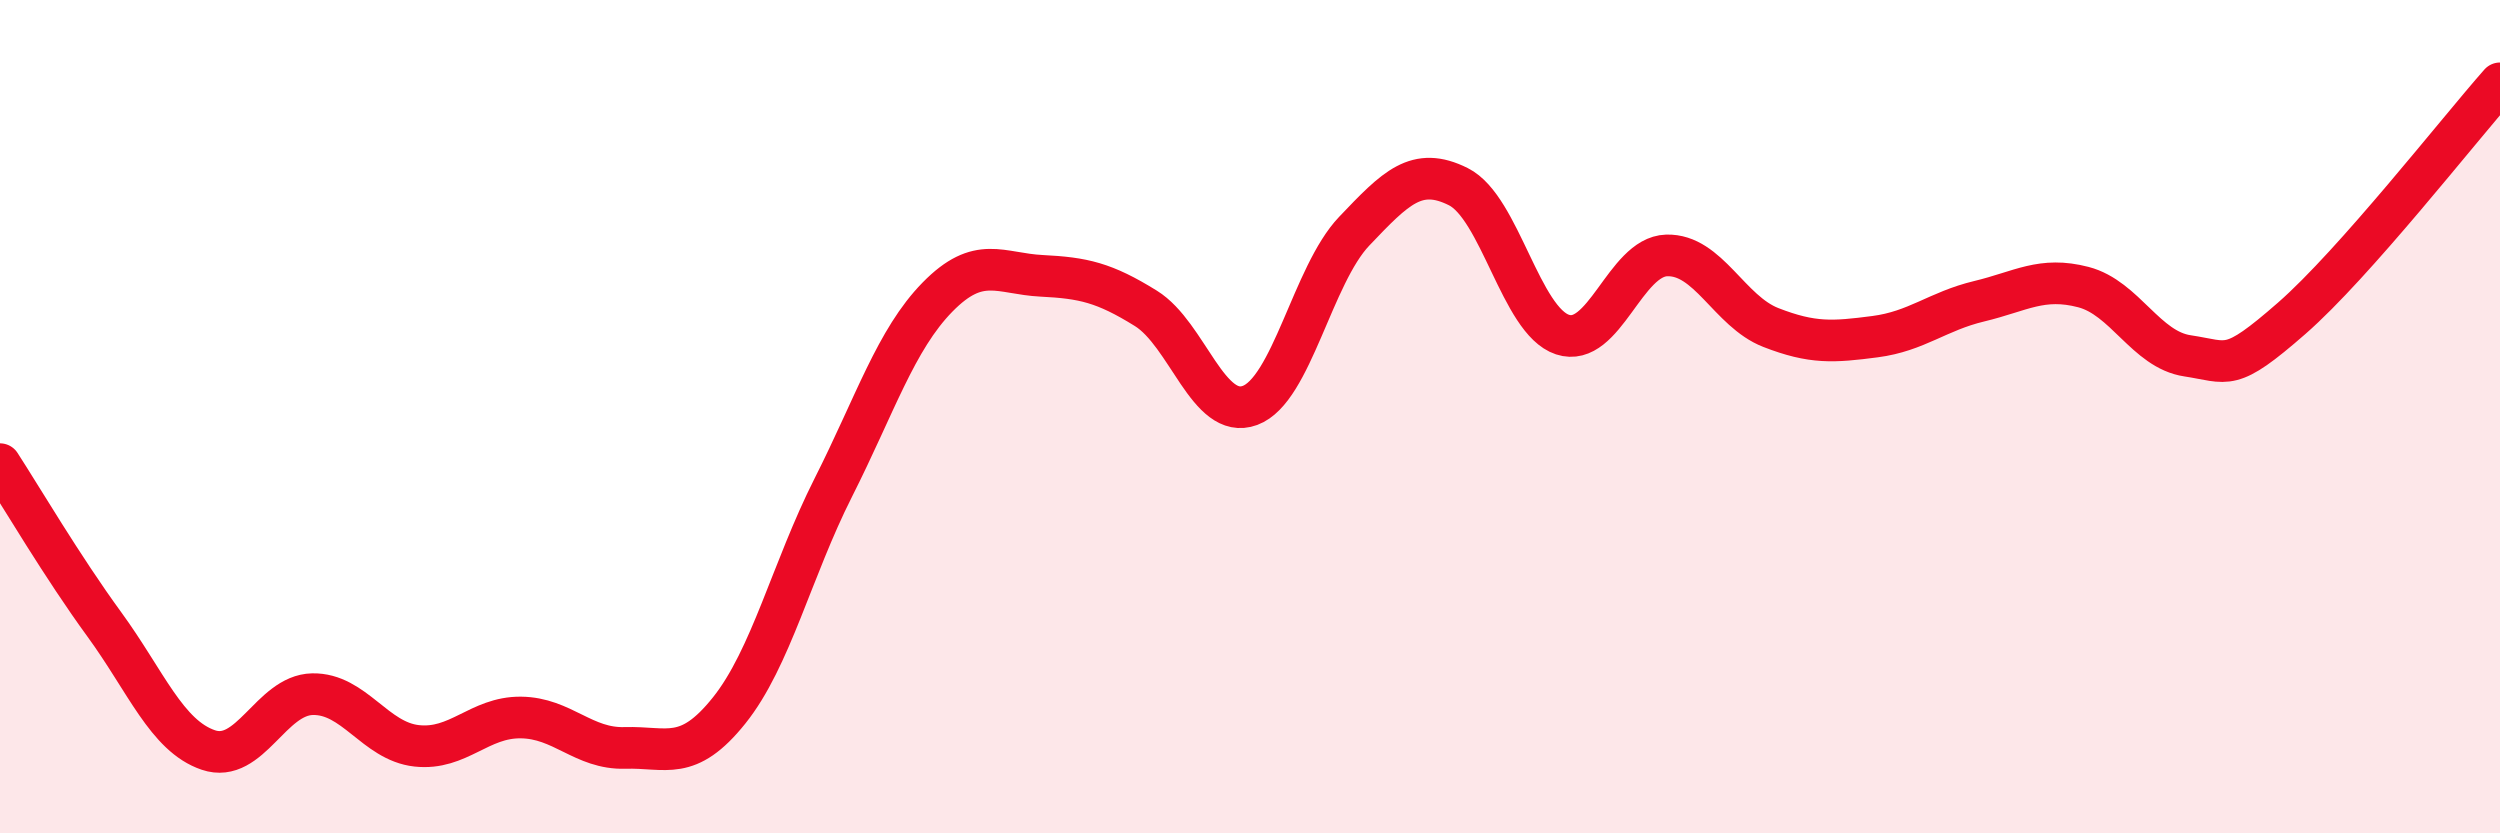
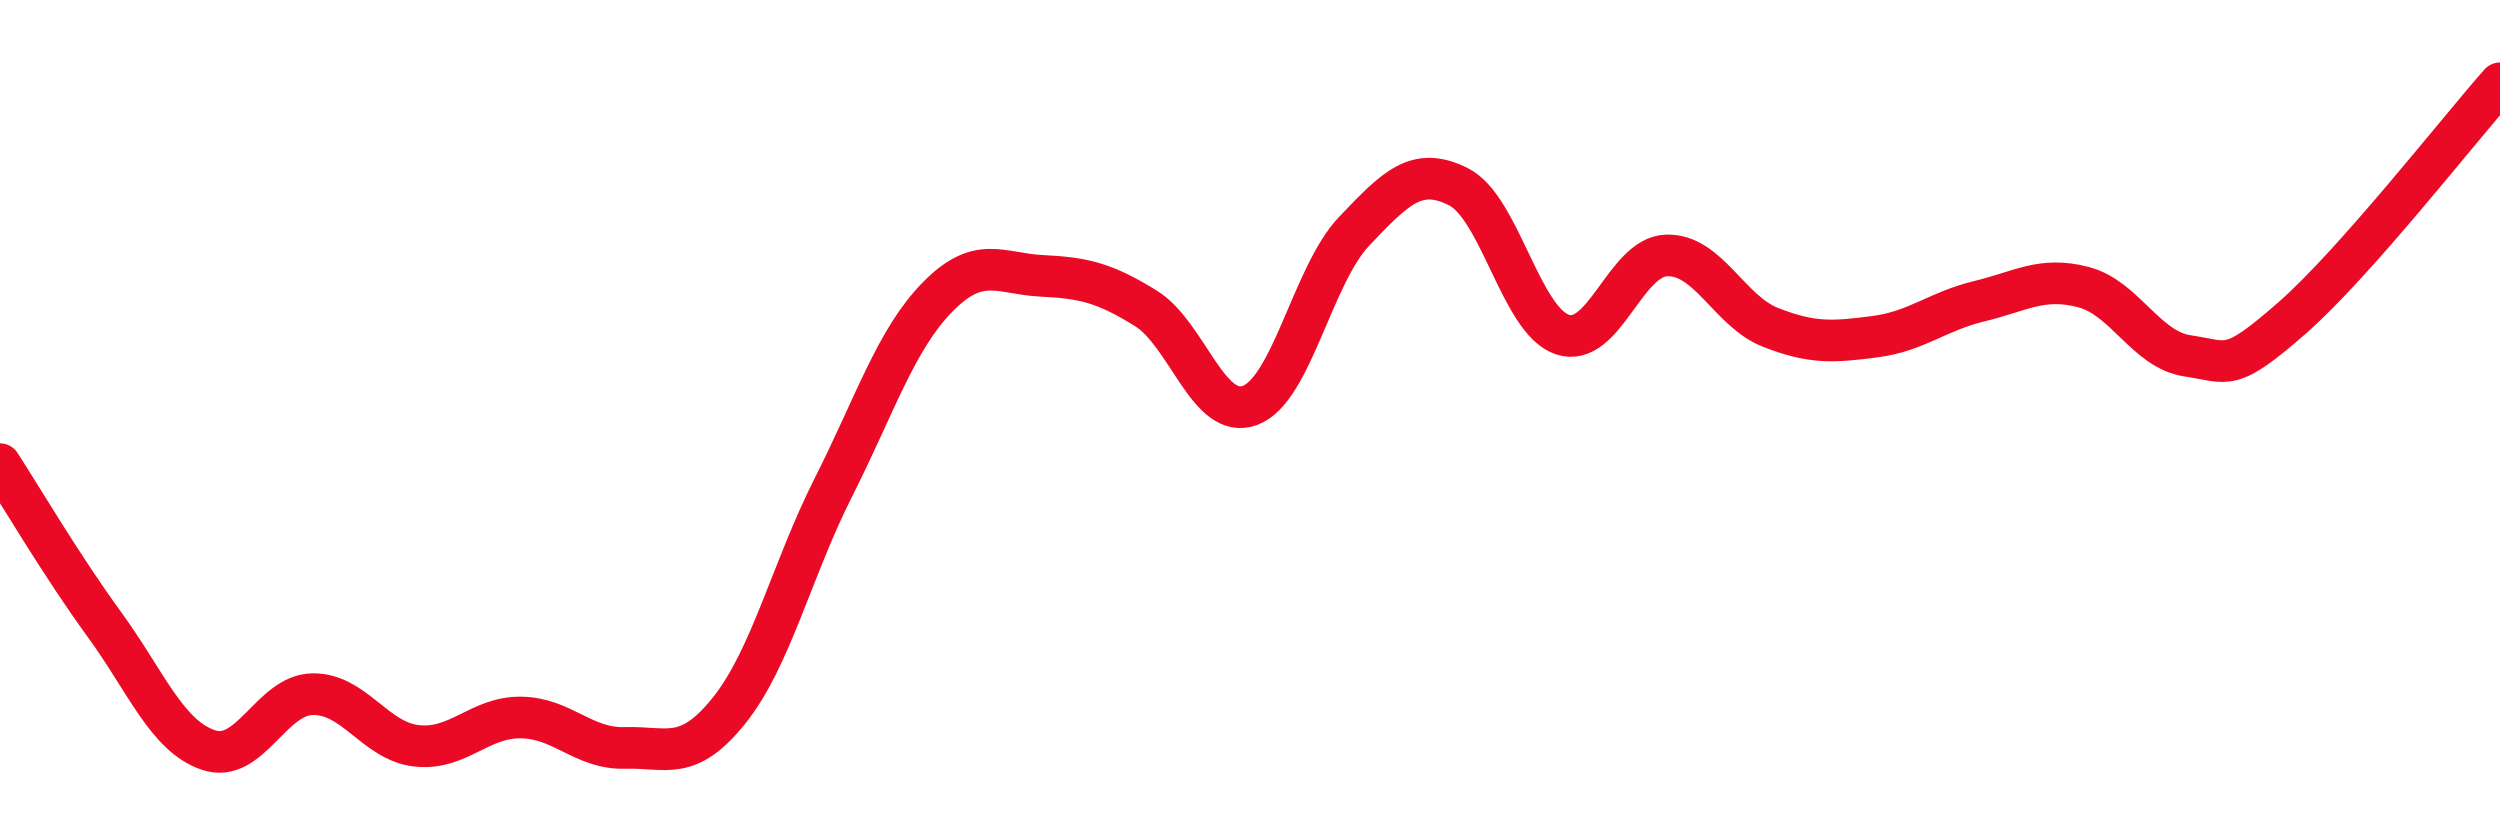
<svg xmlns="http://www.w3.org/2000/svg" width="60" height="20" viewBox="0 0 60 20">
-   <path d="M 0,11.14 C 0.5,11.91 1.5,13.61 2.5,14.98 C 3.5,16.35 4,17.66 5,18 C 6,18.34 6.5,16.68 7.5,16.66 C 8.5,16.64 9,17.79 10,17.9 C 11,18.01 11.5,17.21 12.5,17.22 C 13.5,17.23 14,17.98 15,17.95 C 16,17.92 16.5,18.3 17.5,17.05 C 18.5,15.8 19,13.68 20,11.7 C 21,9.72 21.5,8.15 22.5,7.13 C 23.5,6.11 24,6.57 25,6.62 C 26,6.67 26.5,6.78 27.5,7.4 C 28.5,8.02 29,10.1 30,9.73 C 31,9.36 31.5,6.6 32.5,5.55 C 33.5,4.5 34,3.98 35,4.48 C 36,4.98 36.5,7.7 37.5,8.03 C 38.5,8.36 39,6.16 40,6.13 C 41,6.1 41.5,7.47 42.5,7.86 C 43.5,8.25 44,8.21 45,8.08 C 46,7.95 46.5,7.47 47.5,7.23 C 48.5,6.99 49,6.63 50,6.89 C 51,7.15 51.5,8.39 52.5,8.54 C 53.5,8.69 53.5,8.95 55,7.64 C 56.5,6.33 59,3.13 60,2L60 20L0 20Z" fill="#EB0A25" opacity="0.1" stroke-linecap="round" stroke-linejoin="round" />
  <path d="M 0,11.14 C 0.5,11.91 1.5,13.61 2.5,14.98 C 3.5,16.35 4,17.66 5,18 C 6,18.34 6.5,16.68 7.5,16.66 C 8.5,16.64 9,17.79 10,17.9 C 11,18.01 11.5,17.21 12.5,17.22 C 13.5,17.23 14,17.98 15,17.95 C 16,17.92 16.5,18.3 17.5,17.05 C 18.5,15.8 19,13.68 20,11.7 C 21,9.72 21.5,8.15 22.5,7.13 C 23.5,6.11 24,6.57 25,6.62 C 26,6.67 26.5,6.78 27.5,7.4 C 28.5,8.02 29,10.1 30,9.73 C 31,9.36 31.5,6.6 32.5,5.55 C 33.5,4.5 34,3.98 35,4.48 C 36,4.98 36.5,7.7 37.5,8.03 C 38.5,8.36 39,6.16 40,6.13 C 41,6.1 41.5,7.47 42.5,7.86 C 43.5,8.25 44,8.21 45,8.08 C 46,7.95 46.5,7.47 47.5,7.23 C 48.5,6.99 49,6.63 50,6.89 C 51,7.15 51.5,8.39 52.5,8.54 C 53.5,8.69 53.5,8.95 55,7.64 C 56.5,6.33 59,3.13 60,2" stroke="#EB0A25" stroke-width="1" fill="none" stroke-linecap="round" stroke-linejoin="round" />
</svg>